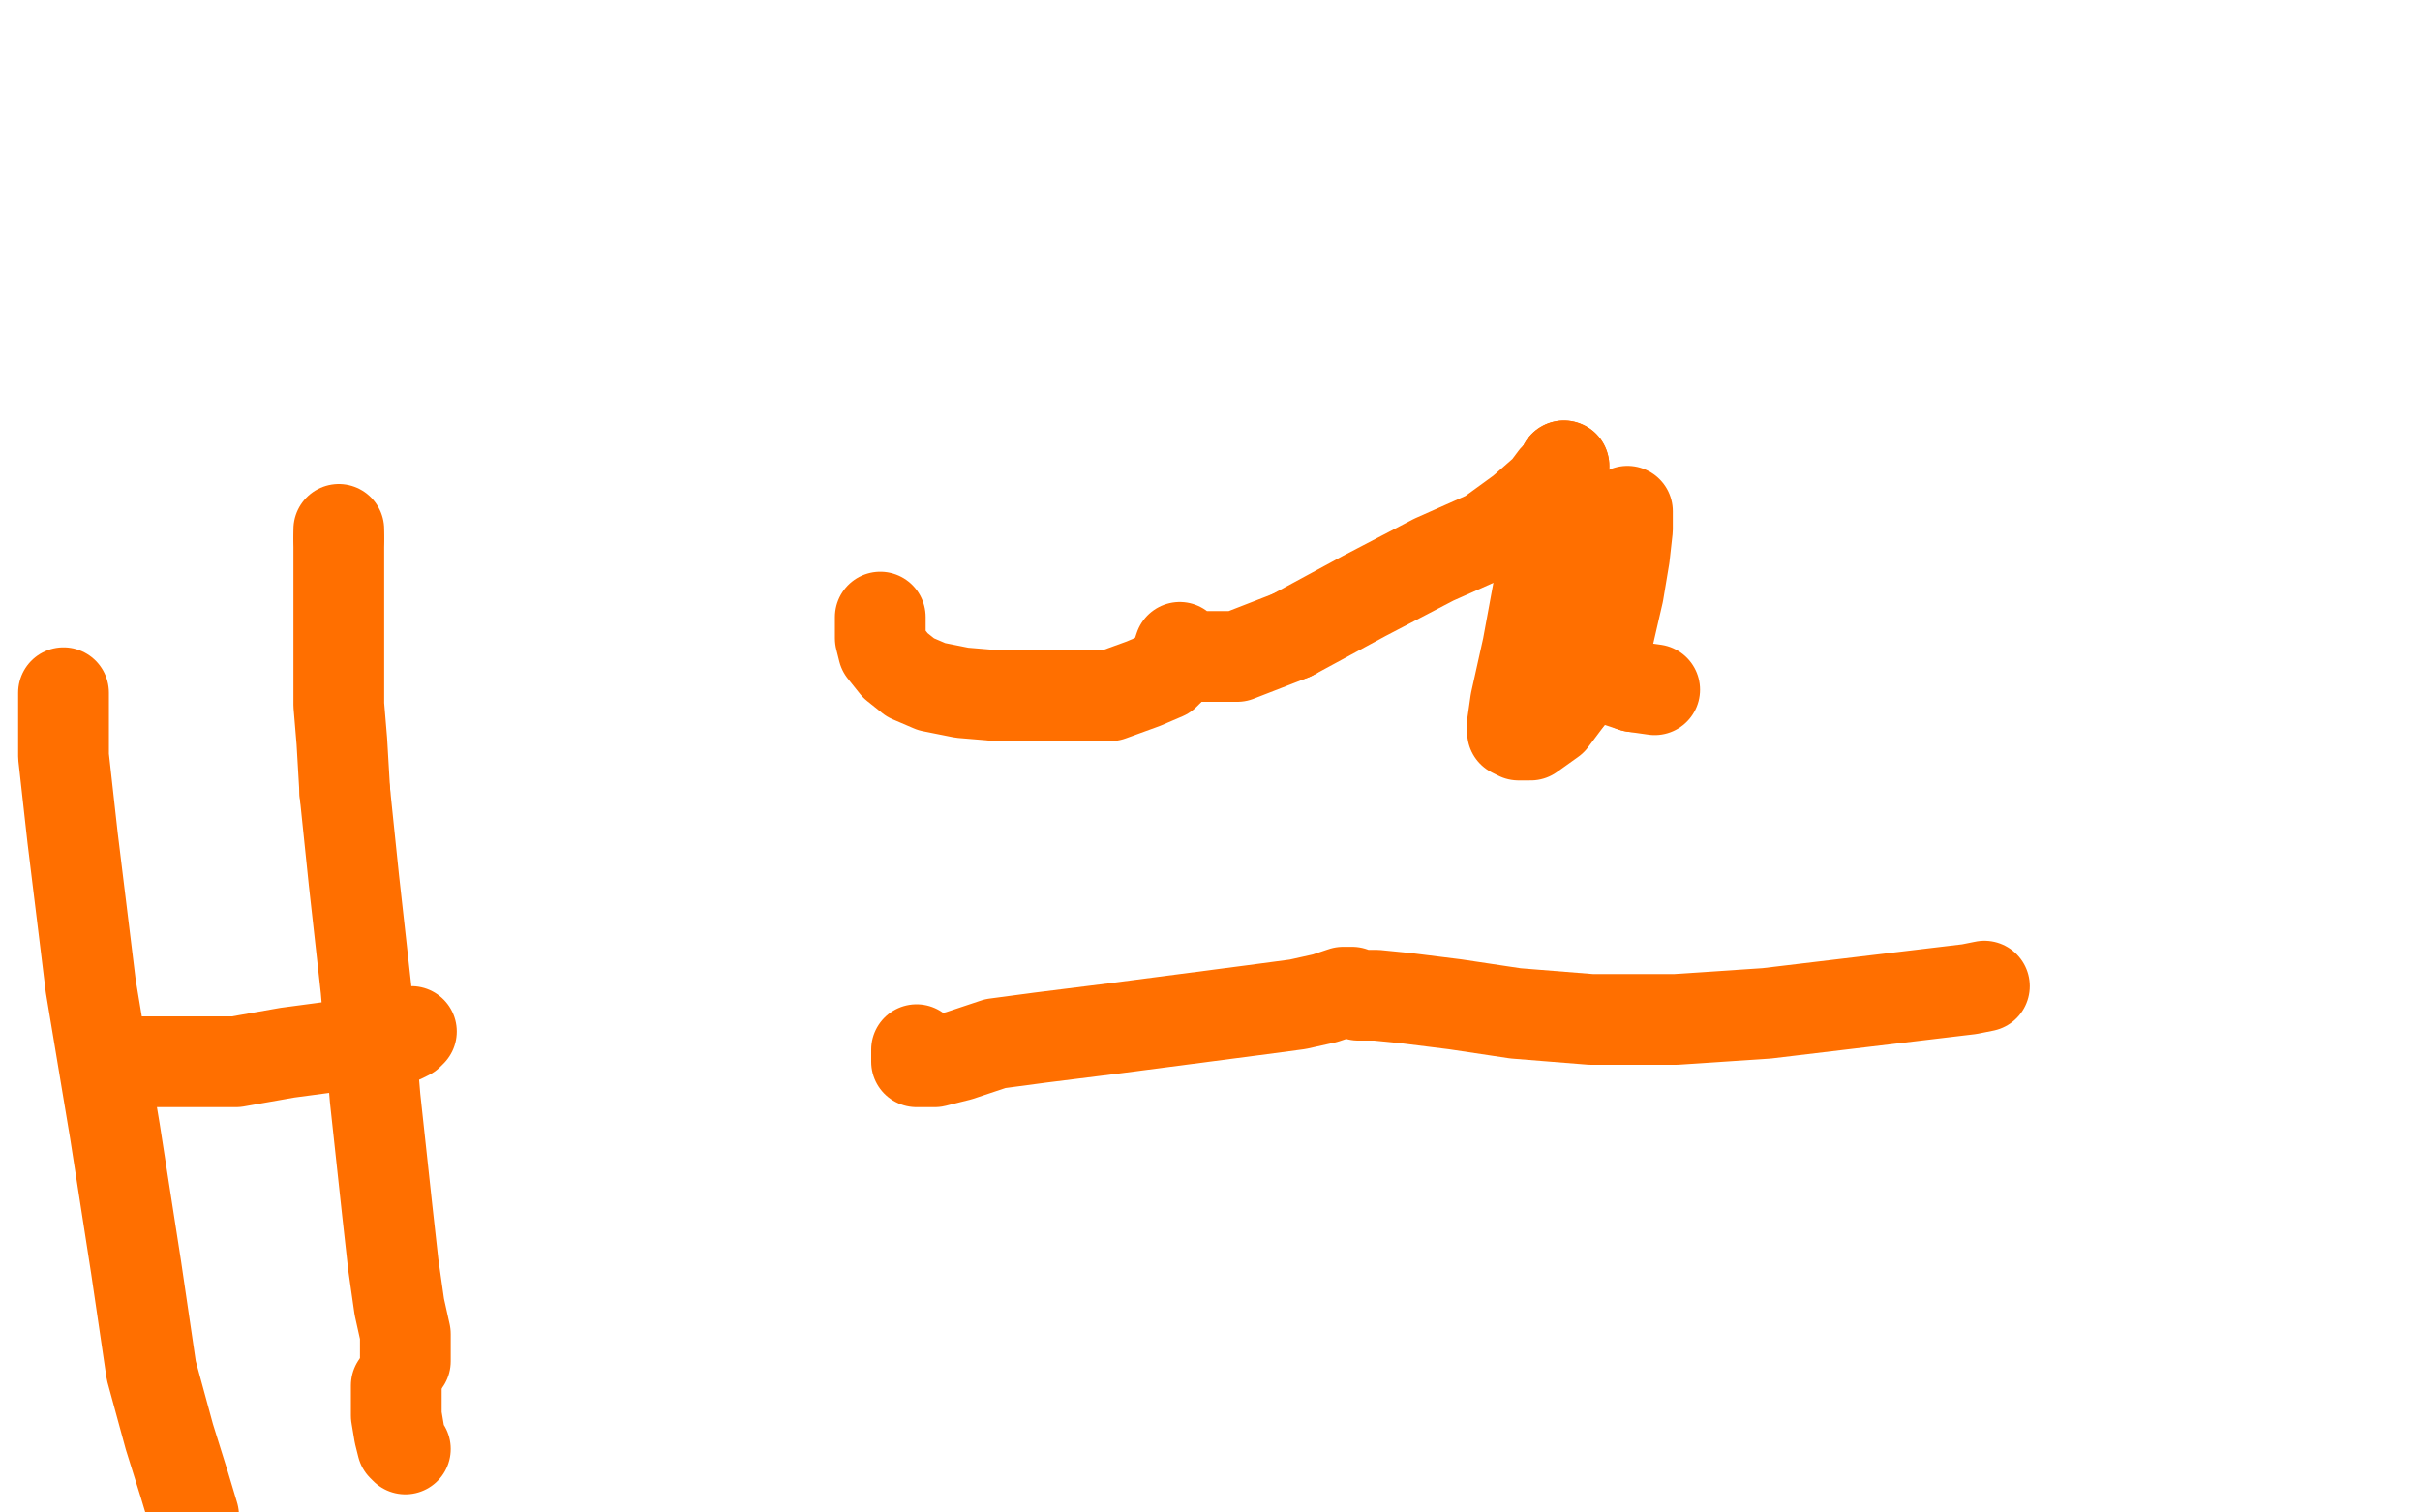
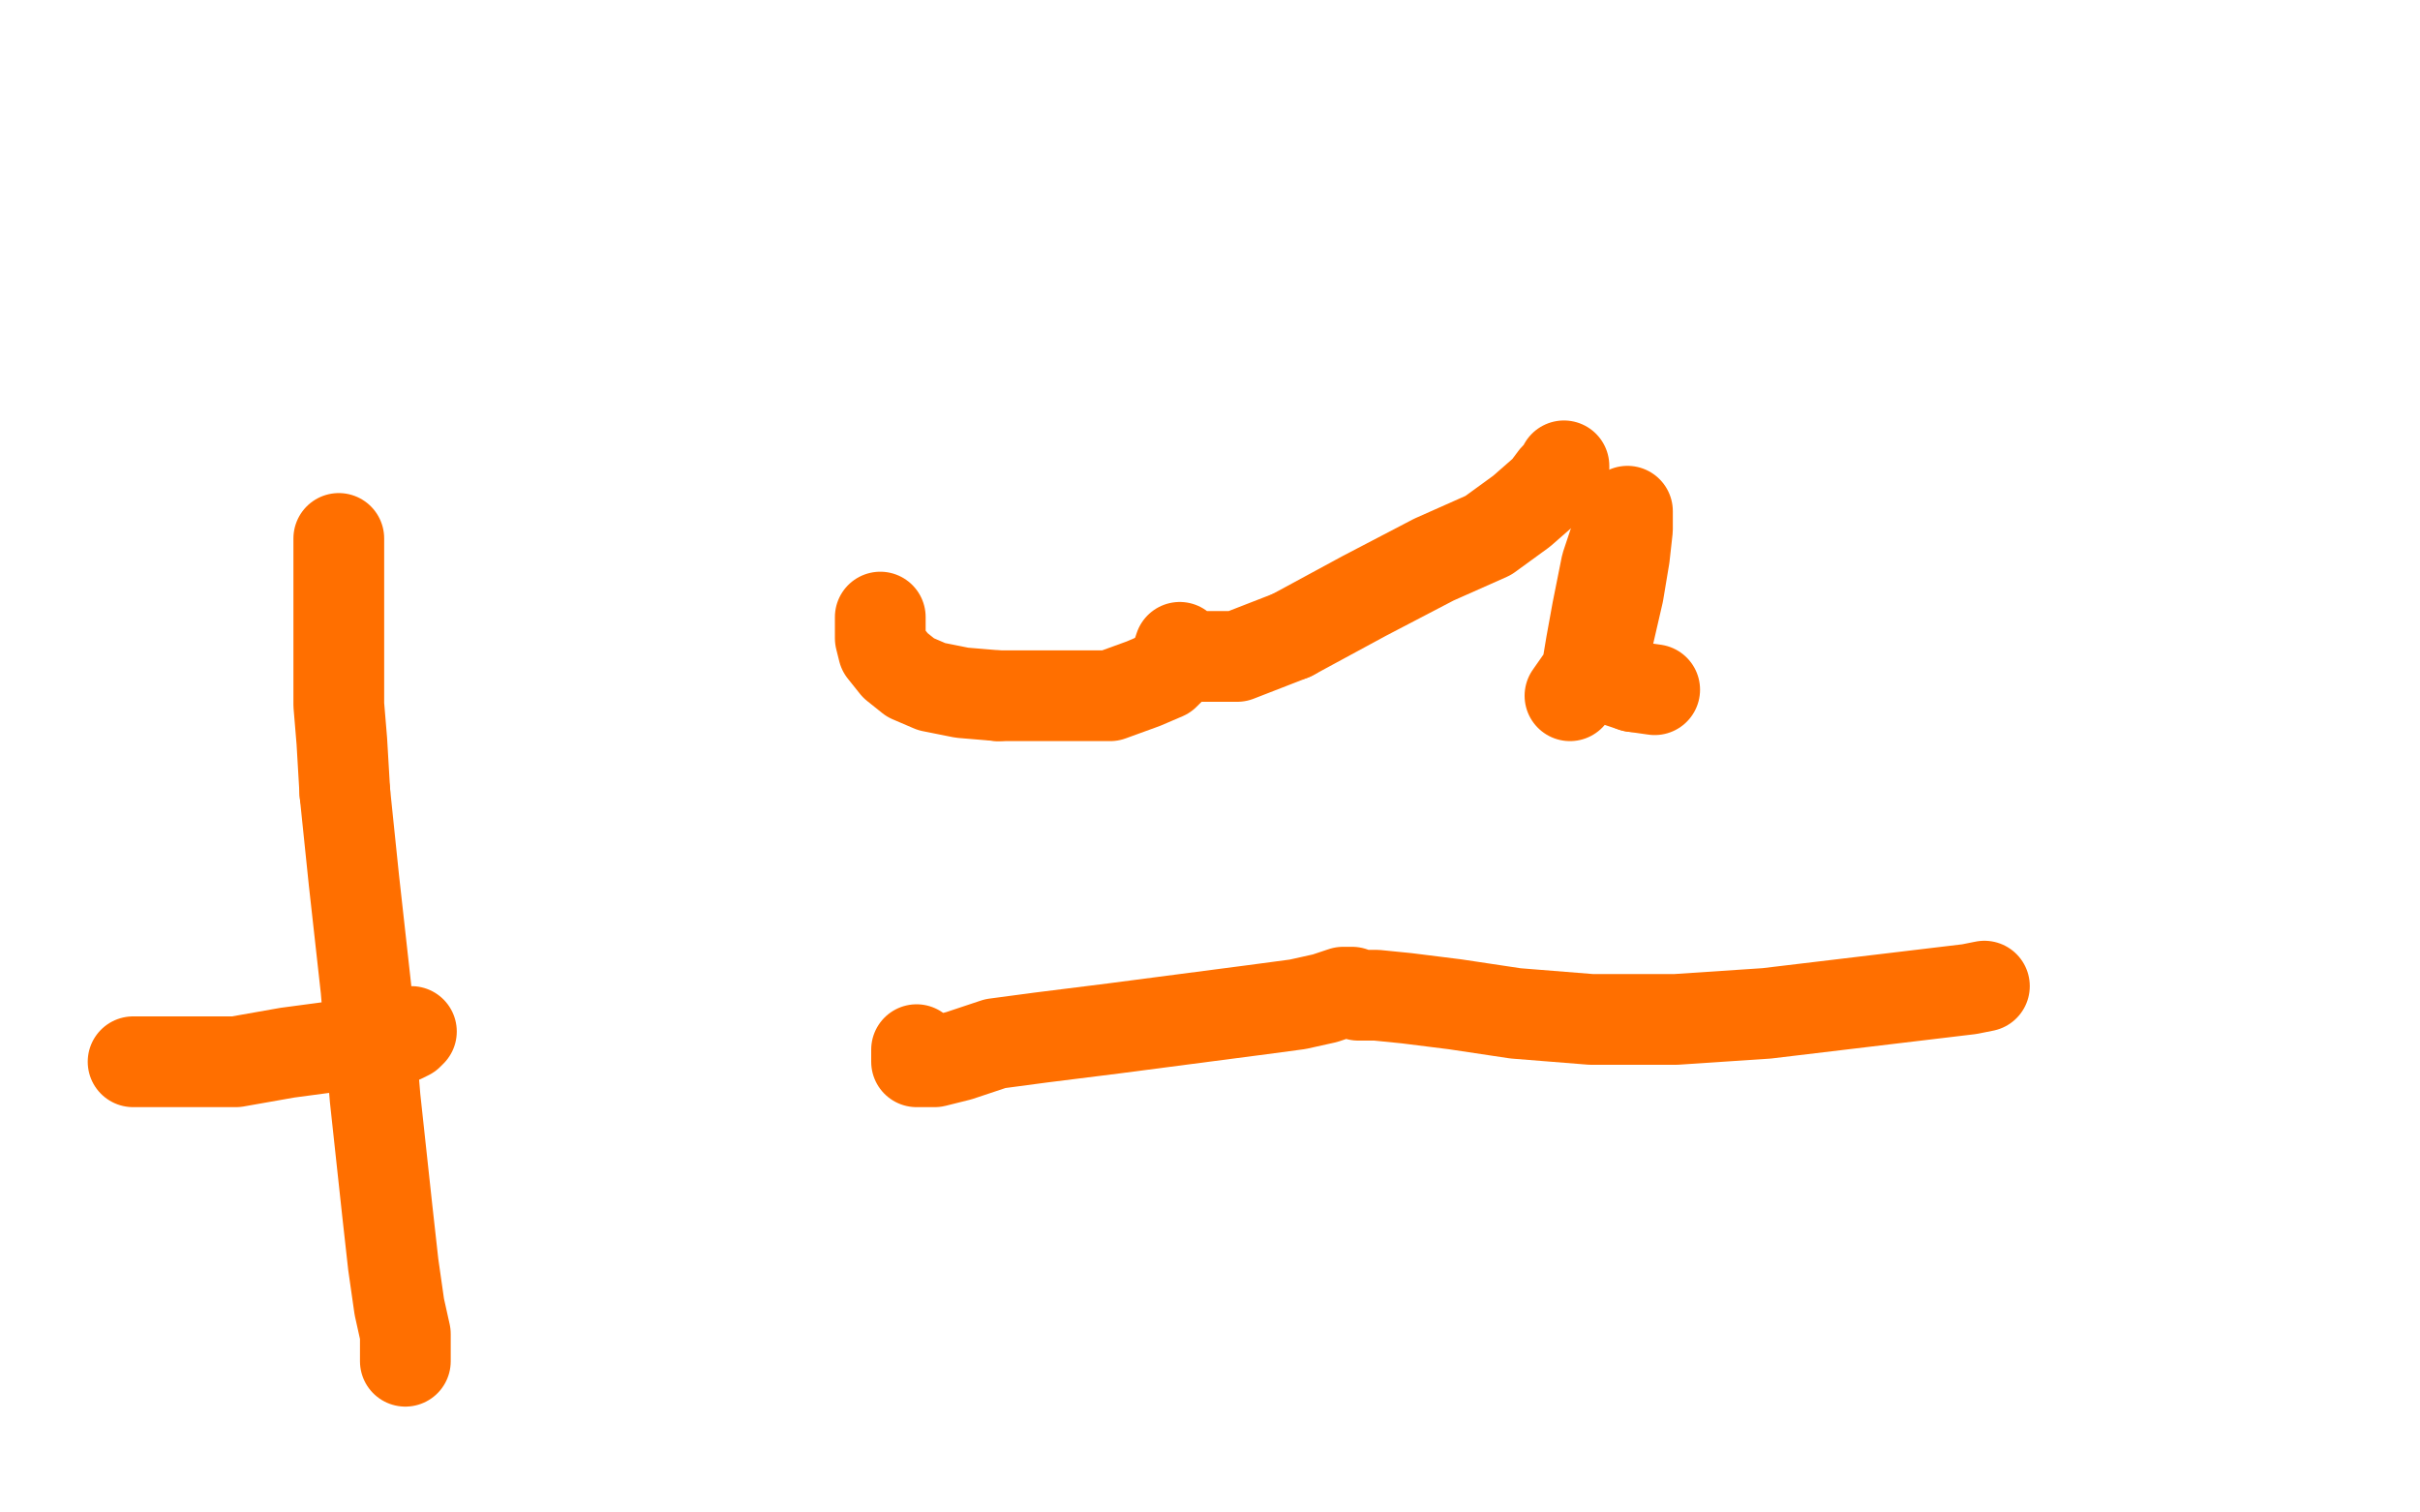
<svg xmlns="http://www.w3.org/2000/svg" width="800" height="500" version="1.1" style="stroke-antialiasing: false">
  <desc>This SVG has been created on https://colorillo.com/</desc>
-   <rect x="0" y="0" width="800" height="500" style="fill: rgb(255,255,255); stroke-width:0" />
  <polyline points="388,220 390,214 391,215 394,217 401,217 409,217 427,210" style="fill: none; stroke: #ff6f00; stroke-width: 30; stroke-linejoin: round; stroke-linecap: round; stroke-antialiasing: false; stroke-antialias: 0; opacity: 1.0" />
  <polyline points="291,204 291,206 291,206 291,207 291,207 291,211 291,211 292,215 292,215 296,220 296,220 301,224 301,224 308,227 308,227 318,229 318,229 330,230 330,230" style="fill: none; stroke: #ff6f00; stroke-width: 30; stroke-linejoin: round; stroke-linecap: round; stroke-antialiasing: false; stroke-antialias: 0; opacity: 1.0" />
  <polyline points="330,230 342,230 342,230 354,230 367,230 378,226 385,223 388,220" style="fill: none; stroke: #ff6f00; stroke-width: 30; stroke-linejoin: round; stroke-linecap: round; stroke-antialiasing: false; stroke-antialias: 0; opacity: 1.0" />
-   <polyline points="517,154 512,176 505,214 501,232 500,239 500,242 502,243 506,243 513,238 519,230" style="fill: none; stroke: #ff6f00; stroke-width: 30; stroke-linejoin: round; stroke-linecap: round; stroke-antialiasing: false; stroke-antialias: 0; opacity: 1.0" />
  <polyline points="427,210 451,197 474,185 492,177 503,169 511,162 514,158 517,155 517,154" style="fill: none; stroke: #ff6f00; stroke-width: 30; stroke-linejoin: round; stroke-linecap: round; stroke-antialiasing: false; stroke-antialias: 0; opacity: 1.0" />
  <polyline points="519,230 526,220 532,209 535,196 537,184 538,175 538,169 535,175 531,187 528,202 526,213 525,219 525,220 527,223 530,223 534,225 540,227" style="fill: none; stroke: #ff6f00; stroke-width: 30; stroke-linejoin: round; stroke-linecap: round; stroke-antialiasing: false; stroke-antialias: 0; opacity: 1.0" />
  <polyline points="540,227 547,228" style="fill: none; stroke: #ff6f00; stroke-width: 30; stroke-linejoin: round; stroke-linecap: round; stroke-antialiasing: false; stroke-antialias: 0; opacity: 1.0" />
  <polyline points="656,326 651,327 651,327 584,335 584,335 554,337 554,337 526,337 526,337 501,335 501,335 481,332 481,332 465,330 465,330 455,329 455,329 449,329 449,329 447,328 447,328 446,328 444,328 438,330 429,332 414,334 391,337 368,340 344,343 329,345 317,349 309,351 304,351 303,351 303,347" style="fill: none; stroke: #ff6f00; stroke-width: 30; stroke-linejoin: round; stroke-linecap: round; stroke-antialiasing: false; stroke-antialias: 0; opacity: 1.0" />
-   <polyline points="21,229 21,230 21,230 21,235 21,235 21,250 21,250 24,277 24,277 30,326 30,326 38,374 38,374 45,419 45,419 50,453 50,453 56,475 56,475 61,491 64,501" style="fill: none; stroke: #ff6f00; stroke-width: 30; stroke-linejoin: round; stroke-linecap: round; stroke-antialiasing: false; stroke-antialias: 0; opacity: 1.0" />
  <polyline points="44,351 47,351 47,351 54,351 54,351 64,351 64,351 78,351 78,351 95,348 95,348 110,346 110,346 122,345 122,345 129,344 129,344 133,343 133,343 135,342 136,341" style="fill: none; stroke: #ff6f00; stroke-width: 30; stroke-linejoin: round; stroke-linecap: round; stroke-antialiasing: false; stroke-antialias: 0; opacity: 1.0" />
-   <polyline points="131,458 131,468 131,468 132,474 132,474 133,478 133,478 134,479 134,479" style="fill: none; stroke: #ff6f00; stroke-width: 30; stroke-linejoin: round; stroke-linecap: round; stroke-antialiasing: false; stroke-antialias: 0; opacity: 1.0" />
  <polyline points="134,450 134,447 134,447 134,441 134,441 132,432 132,432 130,418 130,418 128,400 128,400 124,363 124,363 121,327 121,327 117,291 117,291 114,262 114,262" style="fill: none; stroke: #ff6f00; stroke-width: 30; stroke-linejoin: round; stroke-linecap: round; stroke-antialiasing: false; stroke-antialias: 0; opacity: 1.0" />
-   <polyline points="112,178 112,175" style="fill: none; stroke: #ff6f00; stroke-width: 30; stroke-linejoin: round; stroke-linecap: round; stroke-antialiasing: false; stroke-antialias: 0; opacity: 1.0" />
  <polyline points="114,262 113,245 112,233 112,221 112,207 112,193 112,185 112,181 112,180 112,179 112,178" style="fill: none; stroke: #ff6f00; stroke-width: 30; stroke-linejoin: round; stroke-linecap: round; stroke-antialiasing: false; stroke-antialias: 0; opacity: 1.0" />
</svg>